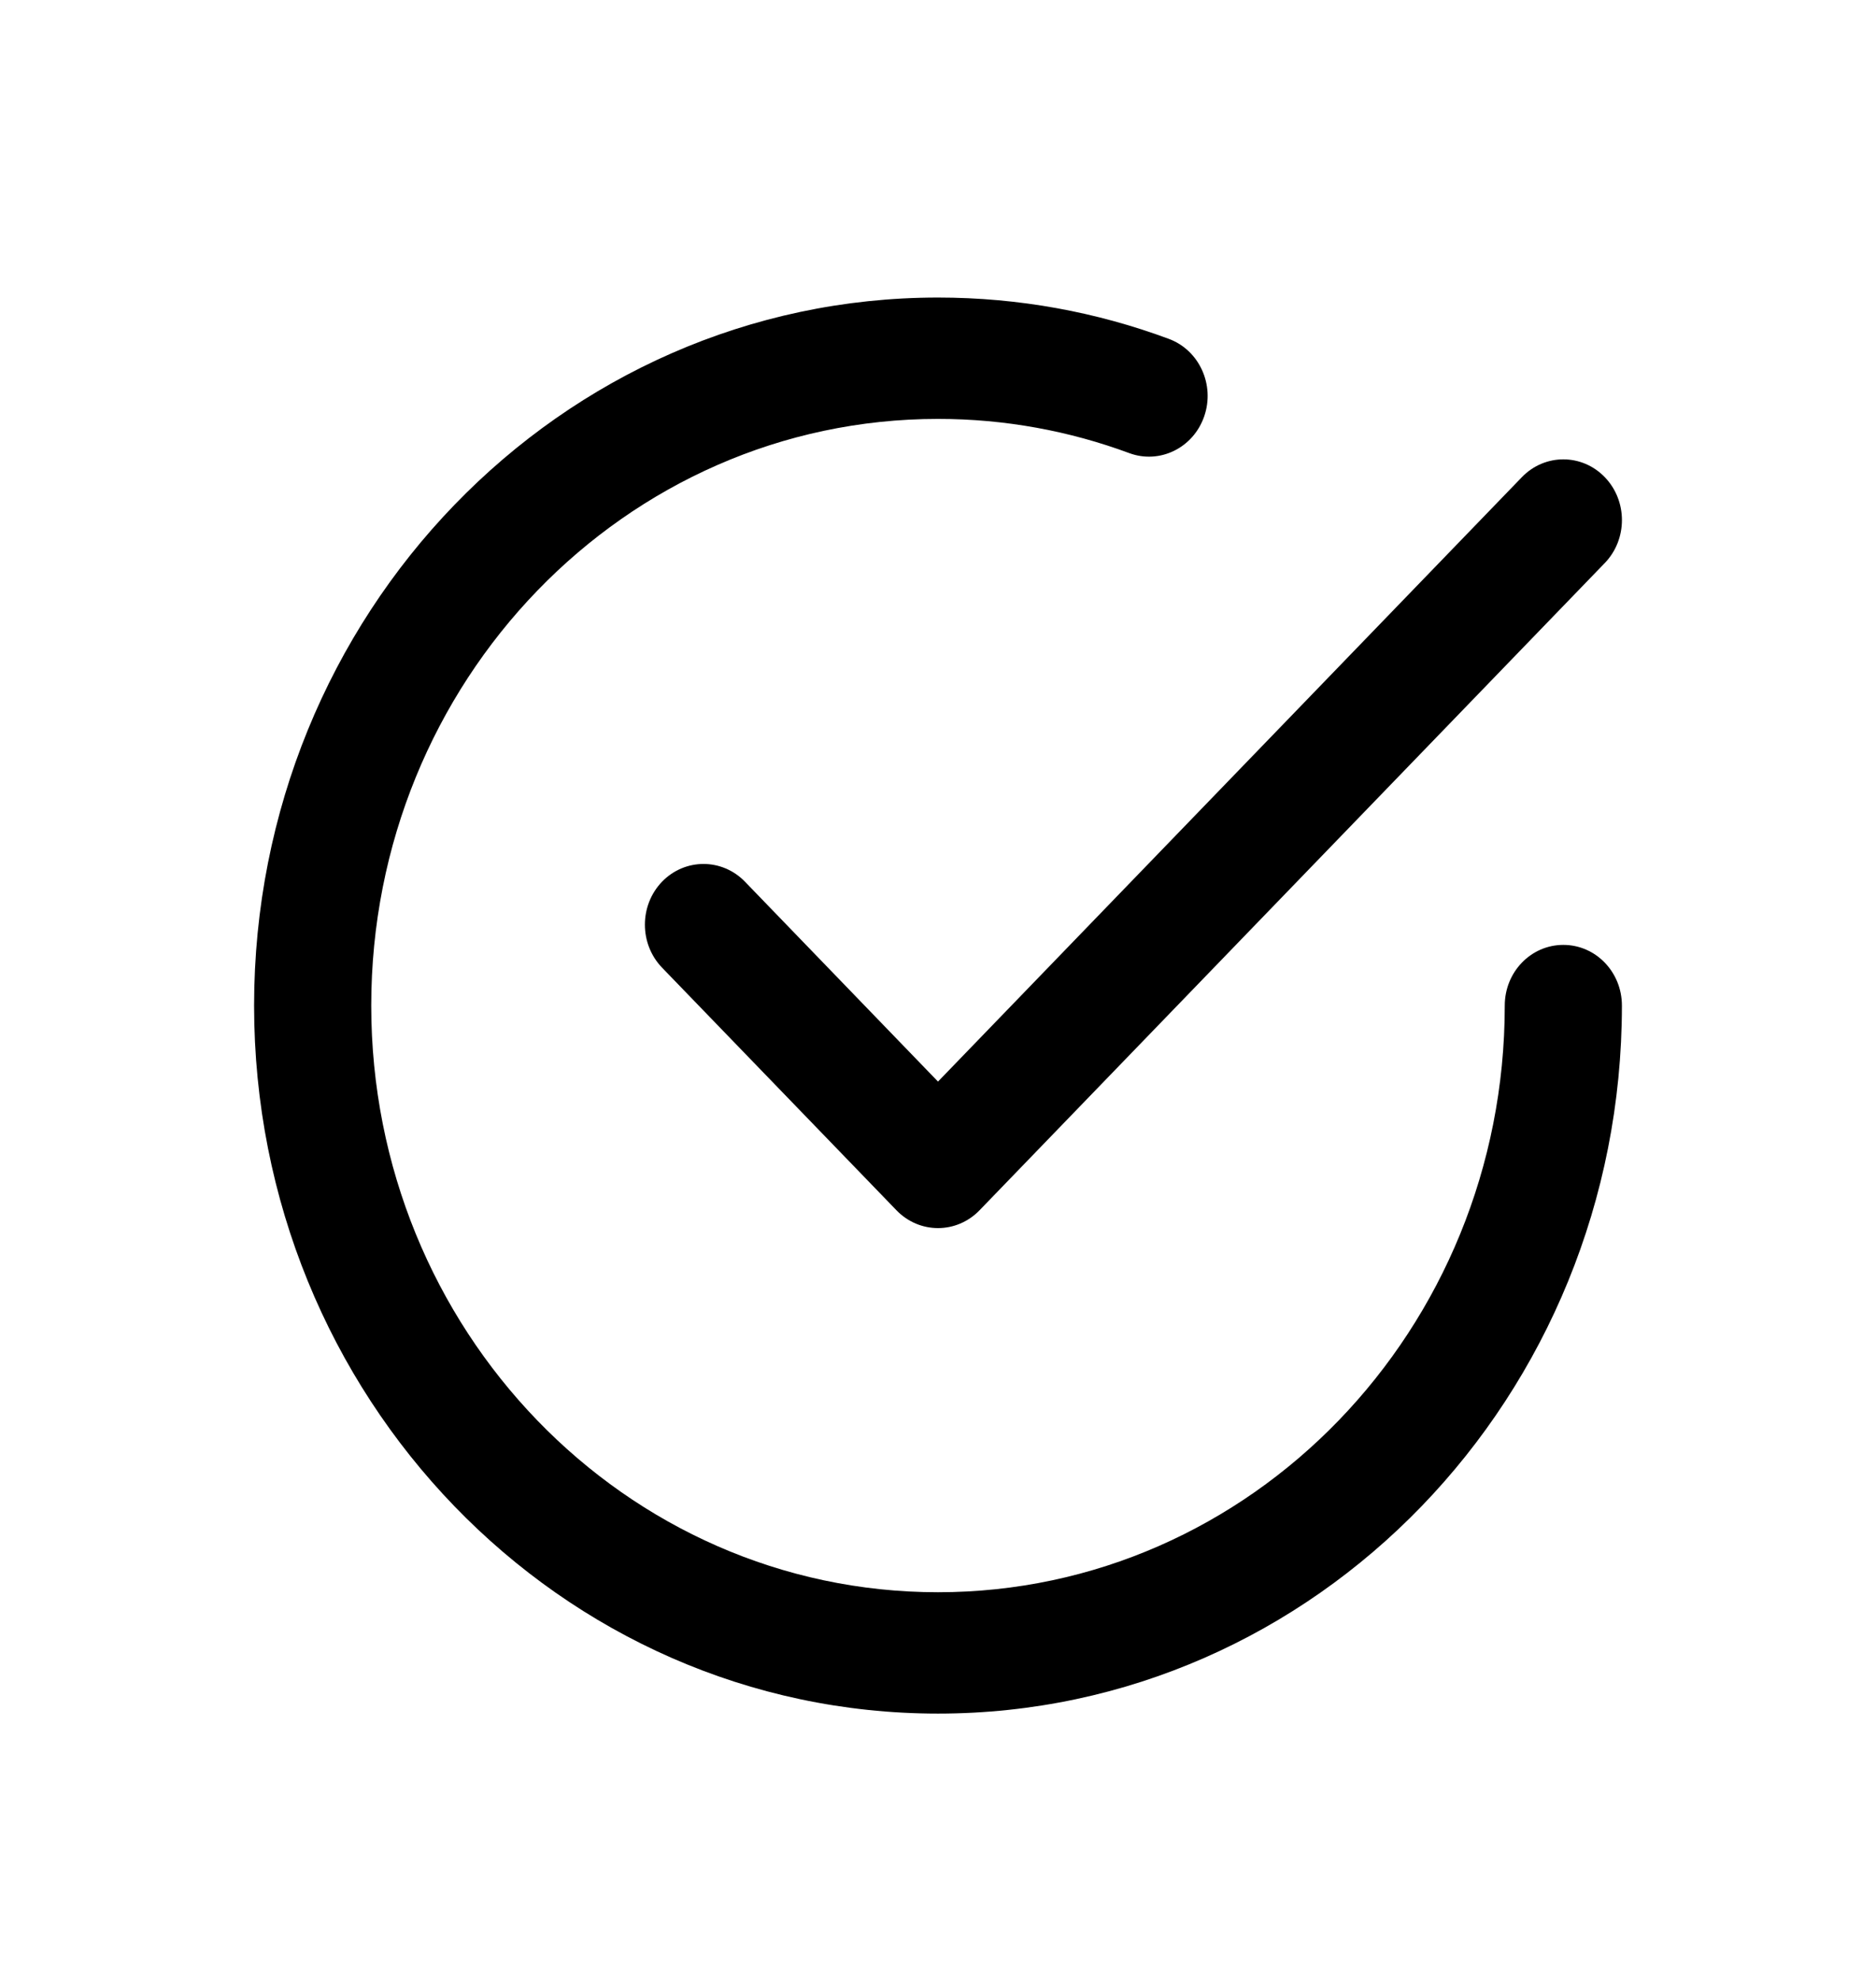
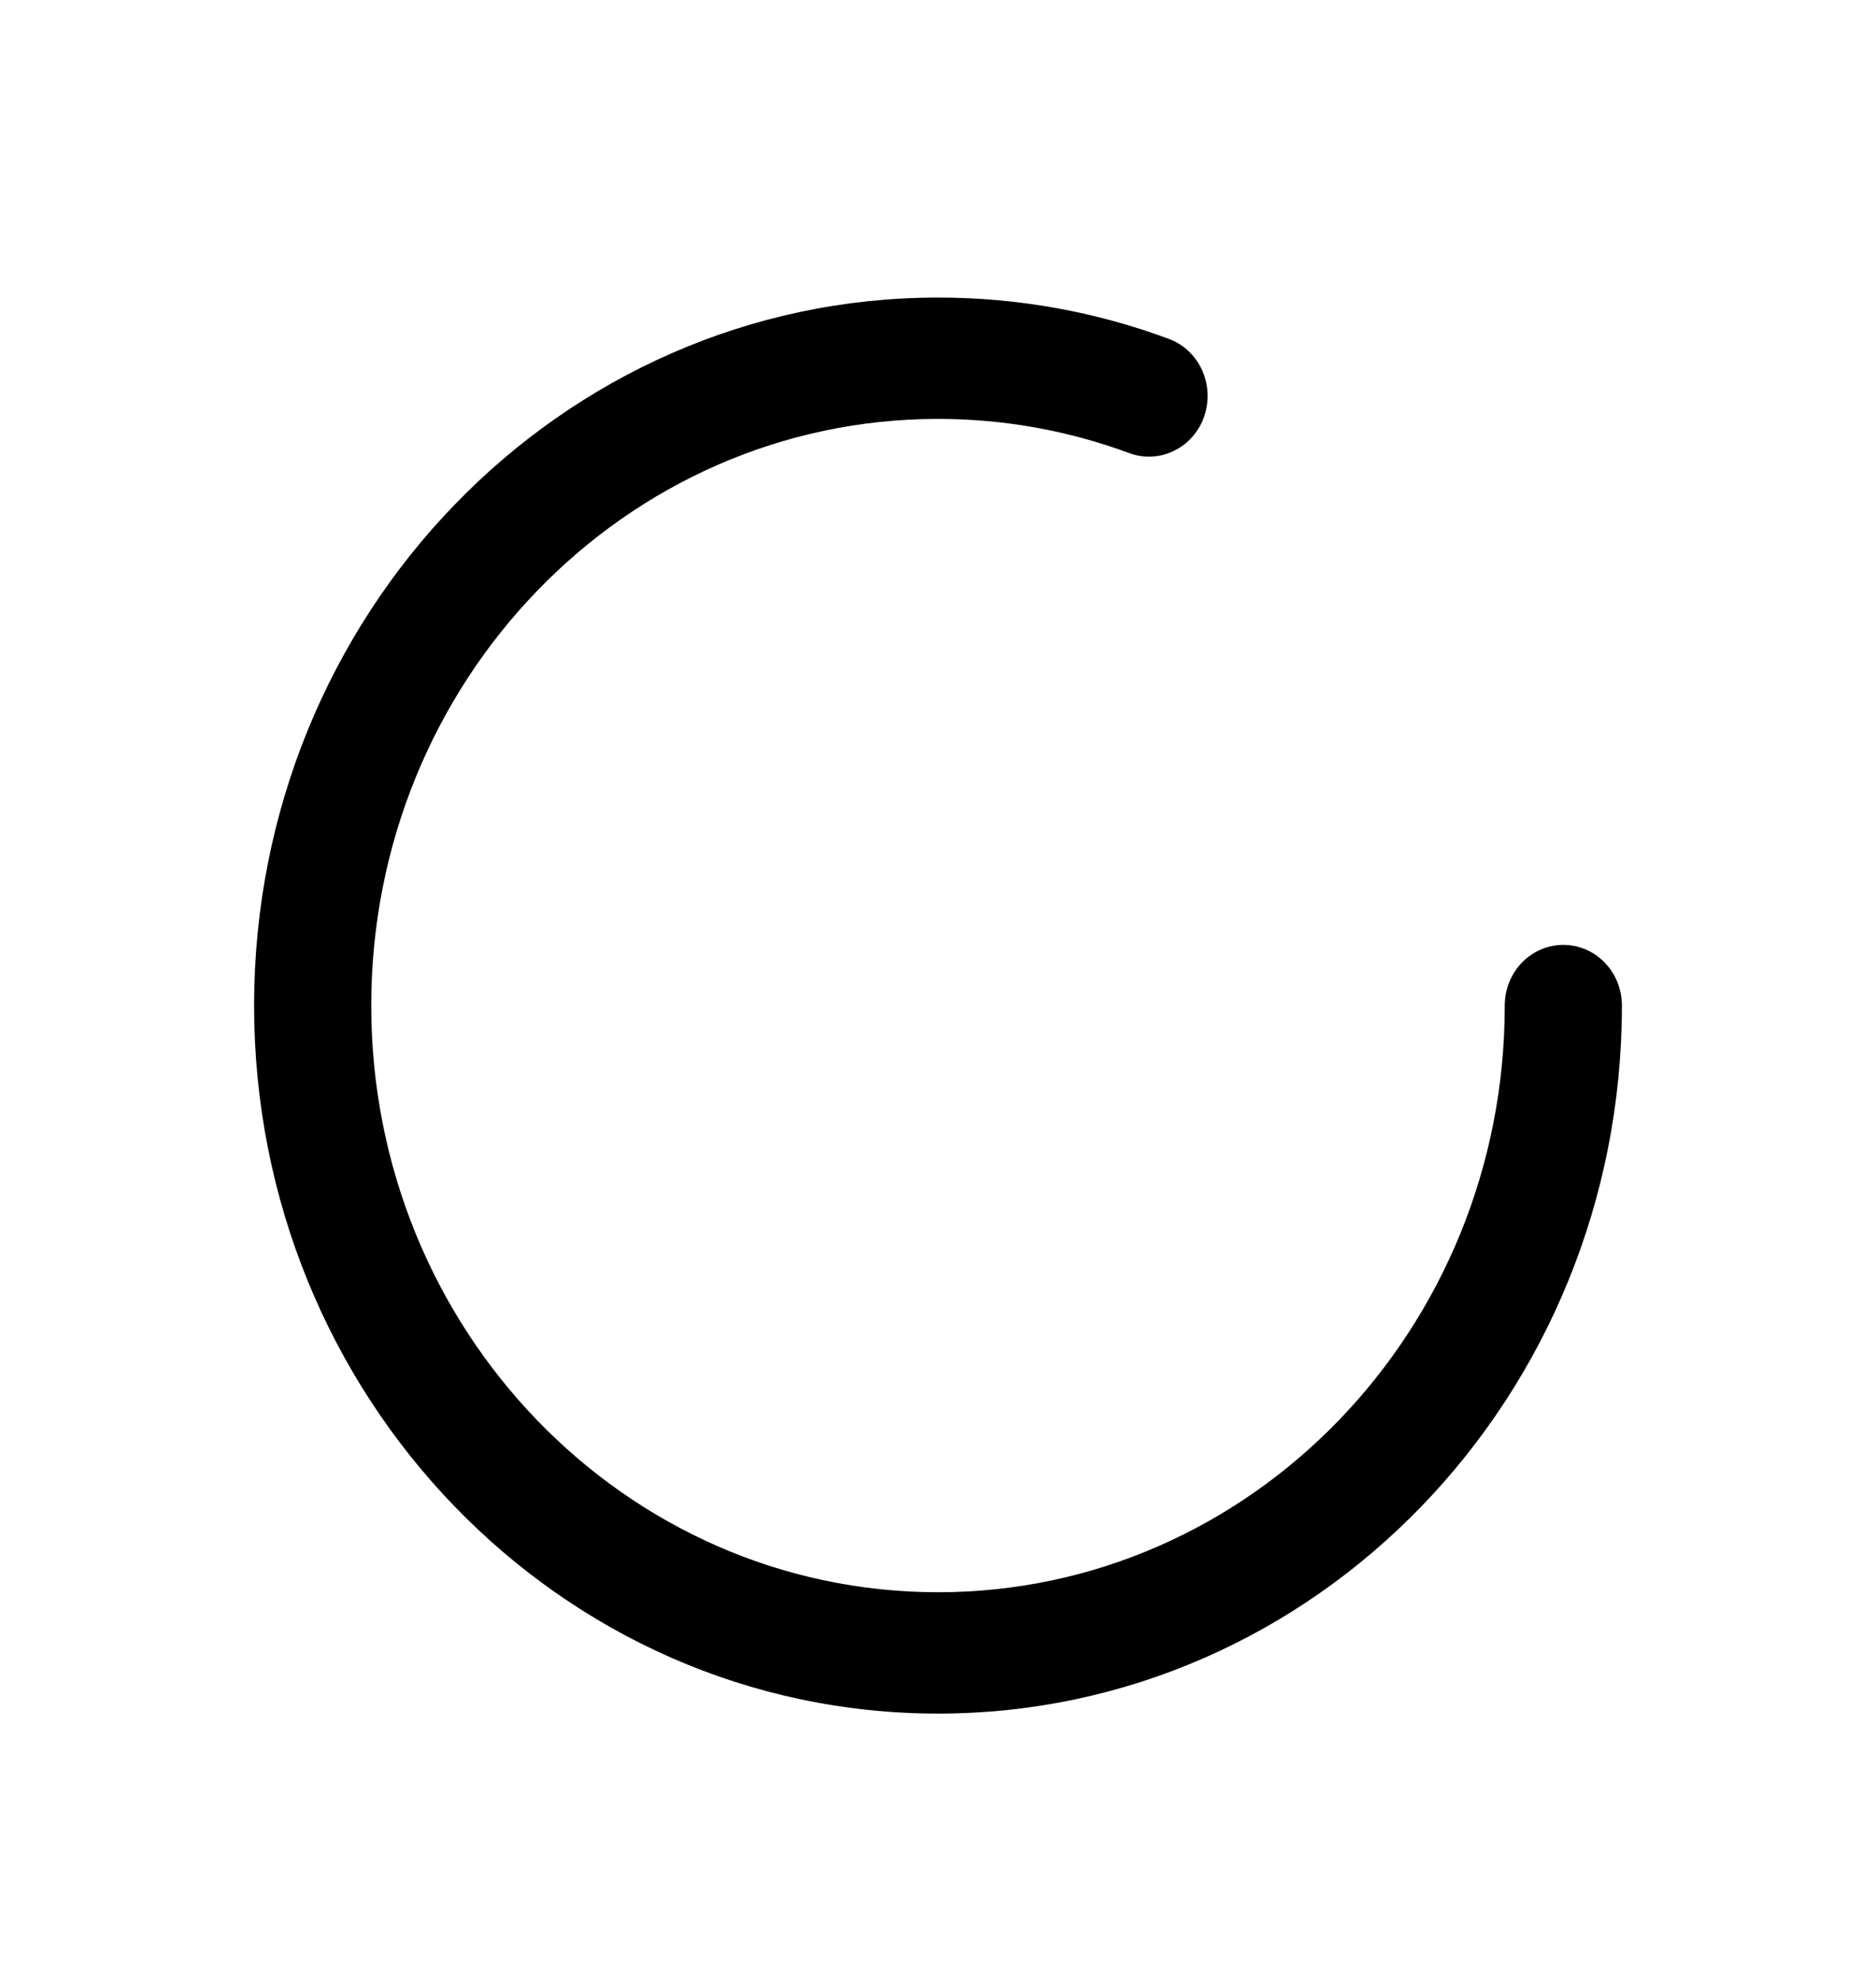
<svg xmlns="http://www.w3.org/2000/svg" width="18" height="19" viewBox="0 0 18 19" fill="none">
-   <path fill-rule="evenodd" clip-rule="evenodd" d="M6.352 8.457C6.572 8.23 6.928 8.23 7.148 8.457L9 10.374L14.602 4.577C14.822 4.349 15.178 4.349 15.398 4.577C15.617 4.804 15.617 5.173 15.398 5.4L9.398 11.609C9.178 11.836 8.822 11.836 8.602 11.609L6.352 9.281C6.133 9.053 6.133 8.685 6.352 8.457Z" fill="black" />
  <path fill-rule="evenodd" clip-rule="evenodd" d="M9 4.018C5.997 4.018 3.562 6.537 3.562 9.645C3.562 12.752 5.997 15.272 9 15.272C12.003 15.272 14.438 12.752 14.438 9.645C14.438 9.323 14.689 9.063 15 9.063C15.311 9.063 15.562 9.323 15.562 9.645C15.562 13.396 12.624 16.436 9 16.436C5.376 16.436 2.438 13.396 2.438 9.645C2.438 5.894 5.376 2.854 9 2.854C9.776 2.854 10.522 2.993 11.214 3.25C11.507 3.358 11.659 3.692 11.554 3.994C11.449 4.297 11.127 4.454 10.835 4.346C10.262 4.134 9.645 4.018 9 4.018Z" fill="black" />
</svg>